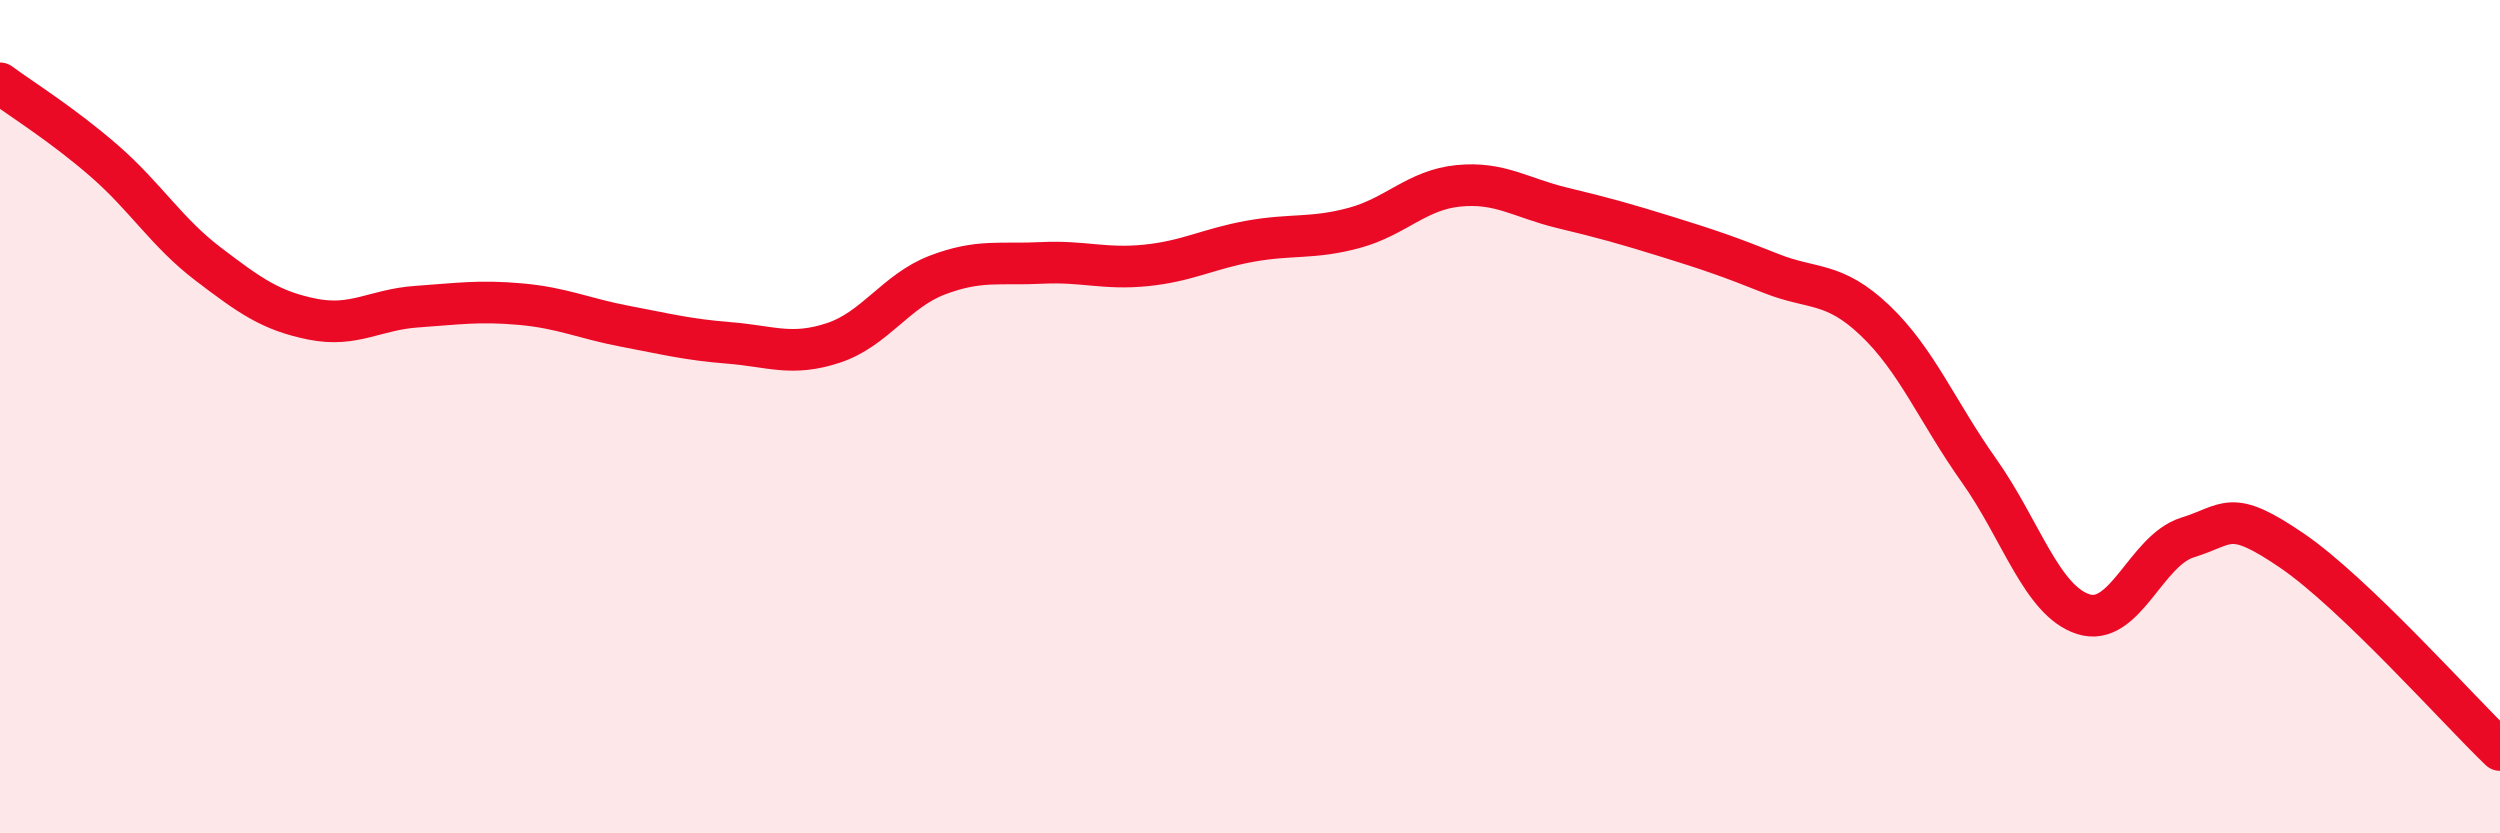
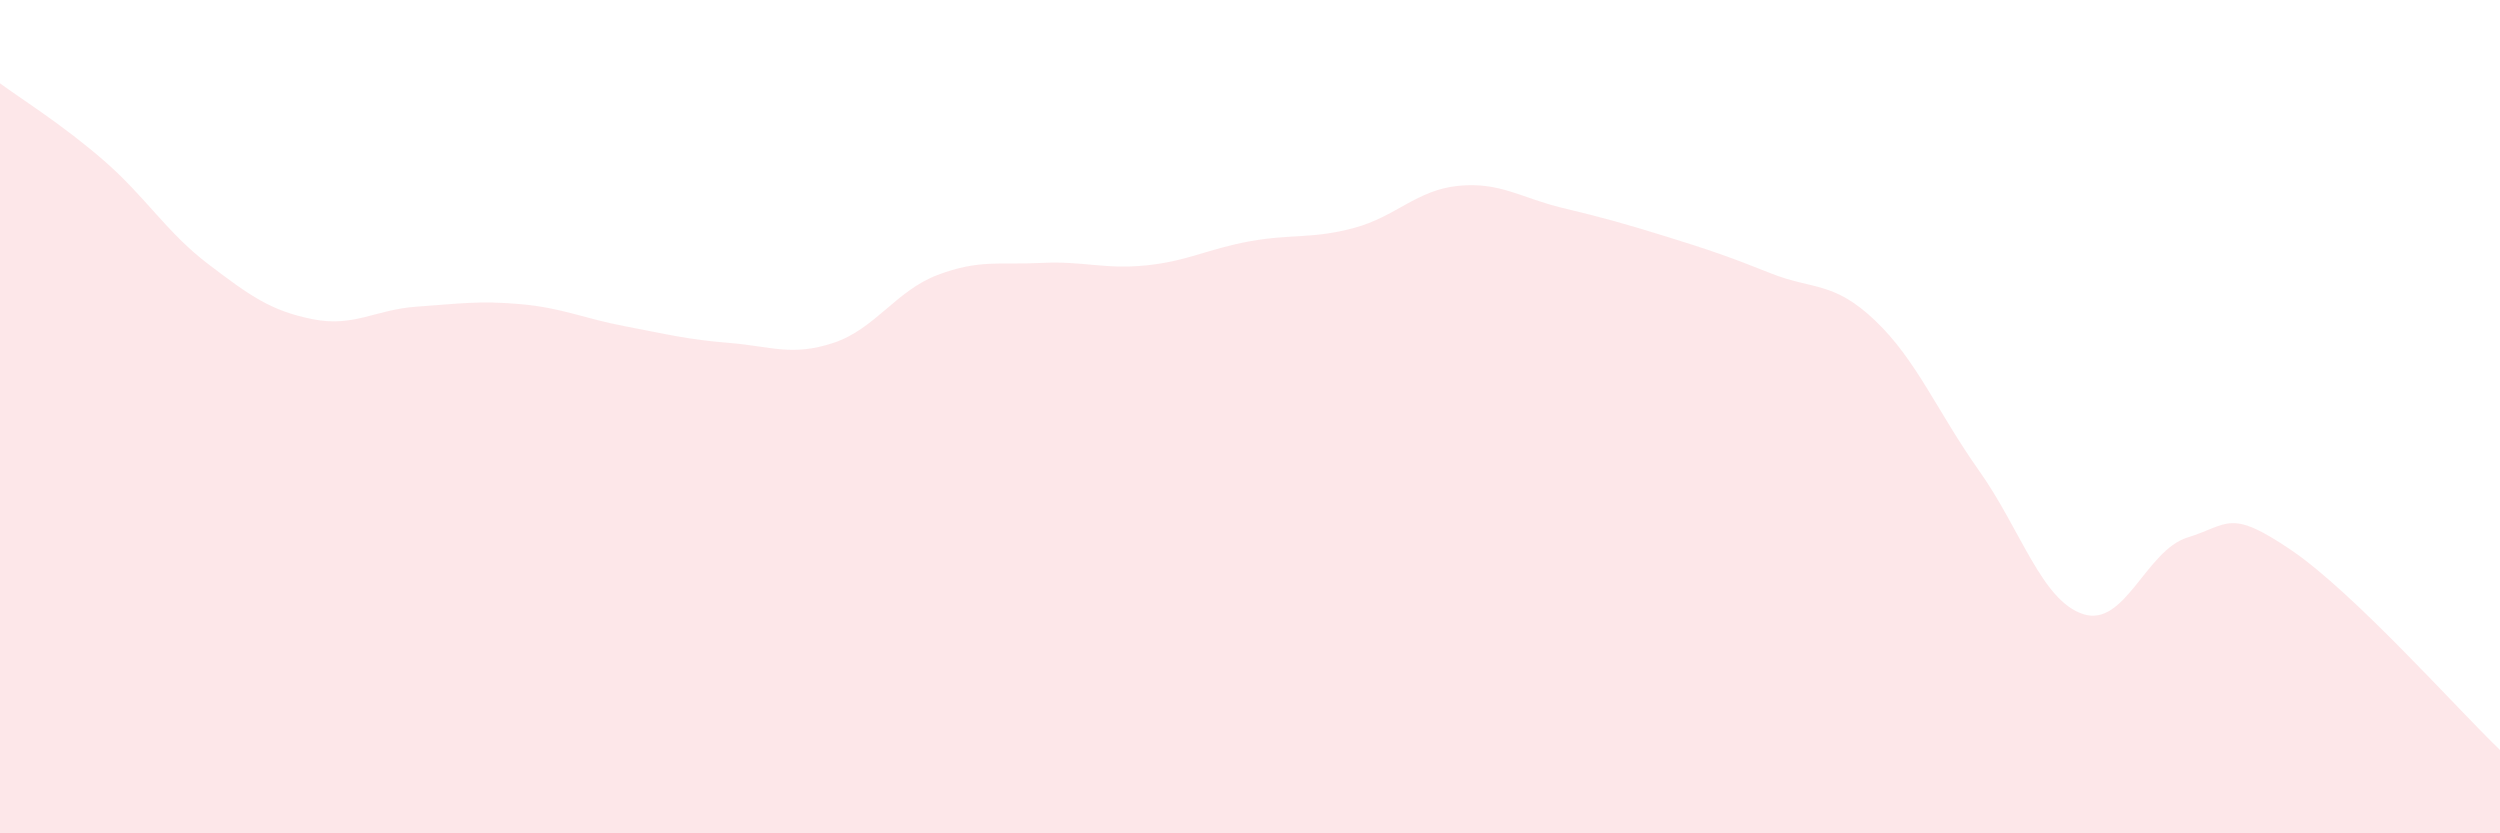
<svg xmlns="http://www.w3.org/2000/svg" width="60" height="20" viewBox="0 0 60 20">
  <path d="M 0,2 C 0.5,2.37 1.5,2.99 2.5,3.86 C 3.5,4.73 4,5.58 5,6.34 C 6,7.1 6.5,7.46 7.5,7.66 C 8.5,7.86 9,7.43 10,7.36 C 11,7.29 11.5,7.21 12.5,7.3 C 13.5,7.39 14,7.64 15,7.83 C 16,8.02 16.5,8.15 17.5,8.23 C 18.5,8.31 19,8.56 20,8.23 C 21,7.9 21.5,6.98 22.5,6.6 C 23.5,6.22 24,6.36 25,6.31 C 26,6.26 26.5,6.47 27.5,6.37 C 28.5,6.27 29,5.97 30,5.79 C 31,5.61 31.5,5.74 32.5,5.47 C 33.5,5.2 34,4.56 35,4.46 C 36,4.36 36.5,4.75 37.5,4.99 C 38.5,5.23 39,5.37 40,5.68 C 41,5.99 41.5,6.16 42.5,6.56 C 43.5,6.96 44,6.74 45,7.69 C 46,8.64 46.5,9.89 47.5,11.3 C 48.5,12.71 49,14.42 50,14.74 C 51,15.06 51.5,13.21 52.5,12.9 C 53.5,12.59 53.5,12.19 55,13.21 C 56.5,14.23 59,17.04 60,18L60 20L0 20Z" fill="#EB0A25" opacity="0.1" stroke-linecap="round" stroke-linejoin="round" />
-   <path d="M 0,2 C 0.5,2.37 1.5,2.99 2.5,3.86 C 3.5,4.73 4,5.58 5,6.34 C 6,7.1 6.5,7.46 7.5,7.66 C 8.5,7.86 9,7.43 10,7.36 C 11,7.29 11.5,7.21 12.5,7.3 C 13.5,7.39 14,7.64 15,7.83 C 16,8.02 16.5,8.15 17.5,8.23 C 18.5,8.31 19,8.56 20,8.23 C 21,7.9 21.5,6.98 22.5,6.6 C 23.5,6.22 24,6.36 25,6.31 C 26,6.26 26.5,6.47 27.5,6.37 C 28.5,6.27 29,5.97 30,5.79 C 31,5.61 31.5,5.74 32.5,5.47 C 33.5,5.2 34,4.56 35,4.46 C 36,4.36 36.5,4.75 37.5,4.99 C 38.5,5.23 39,5.37 40,5.68 C 41,5.99 41.5,6.16 42.5,6.56 C 43.5,6.96 44,6.74 45,7.69 C 46,8.64 46.5,9.89 47.5,11.3 C 48.5,12.71 49,14.42 50,14.74 C 51,15.06 51.5,13.21 52.5,12.9 C 53.5,12.59 53.5,12.19 55,13.21 C 56.5,14.23 59,17.04 60,18" stroke="#EB0A25" stroke-width="1" fill="none" stroke-linecap="round" stroke-linejoin="round" />
</svg>